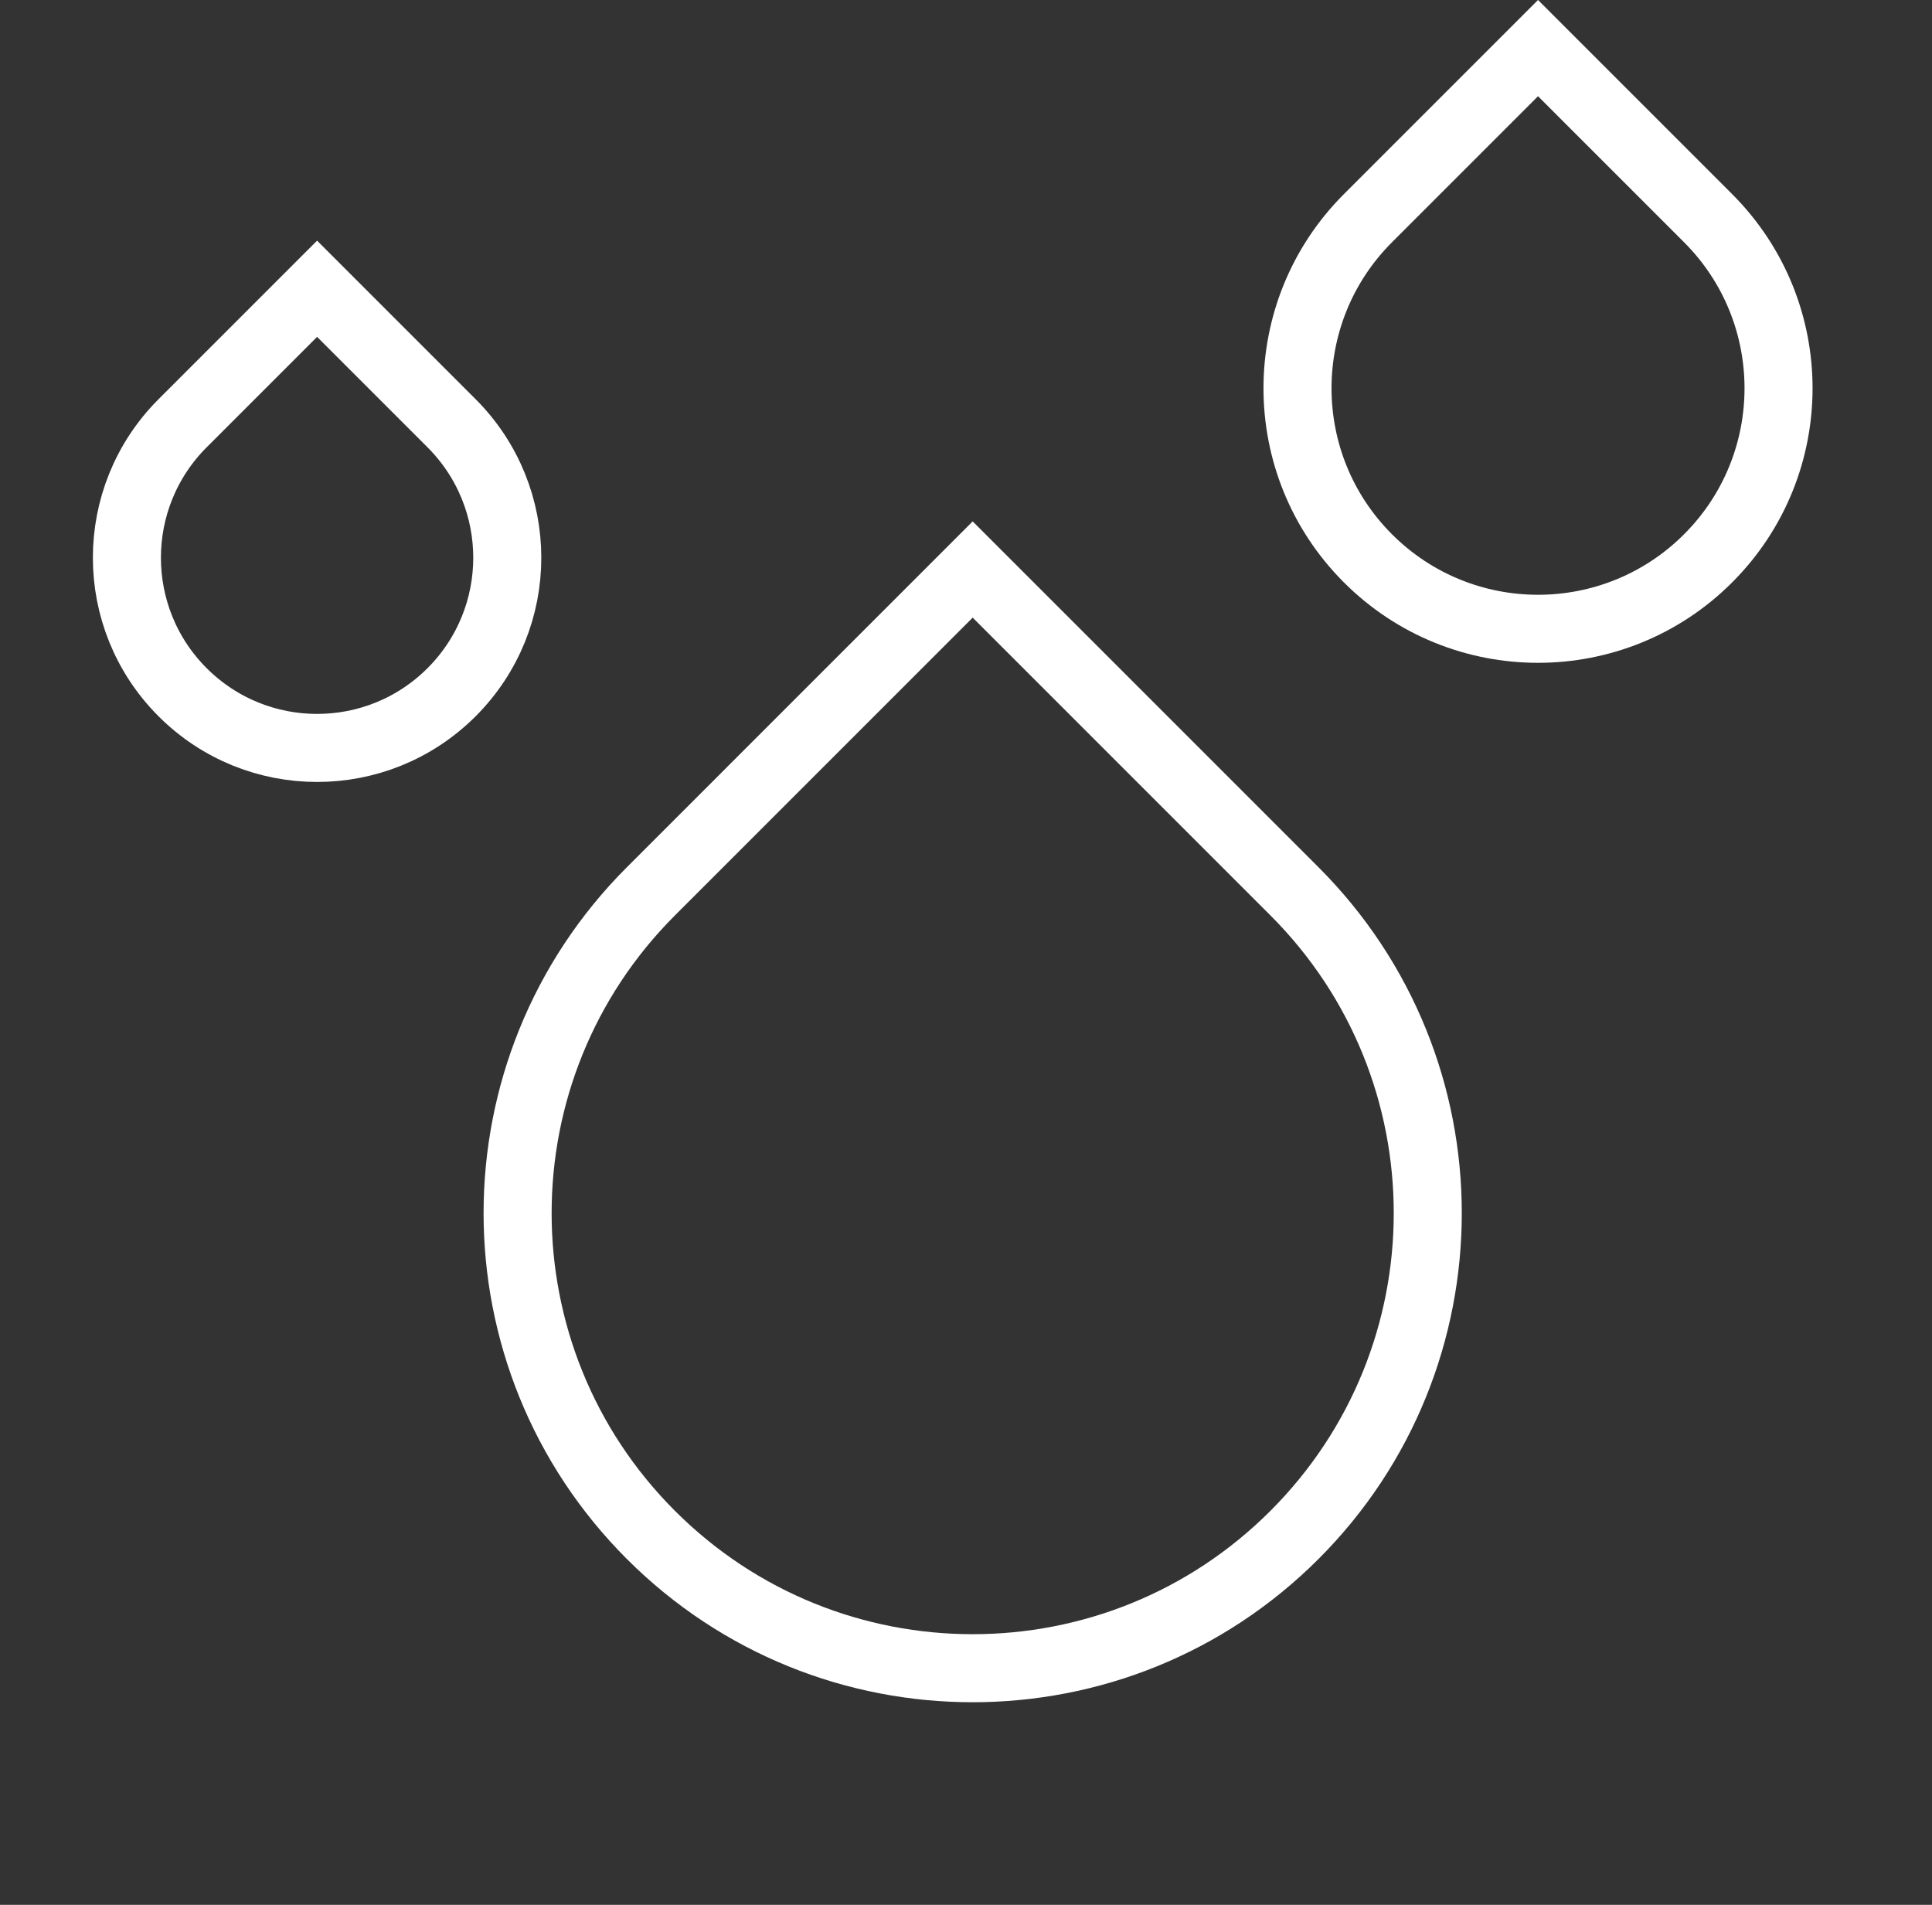
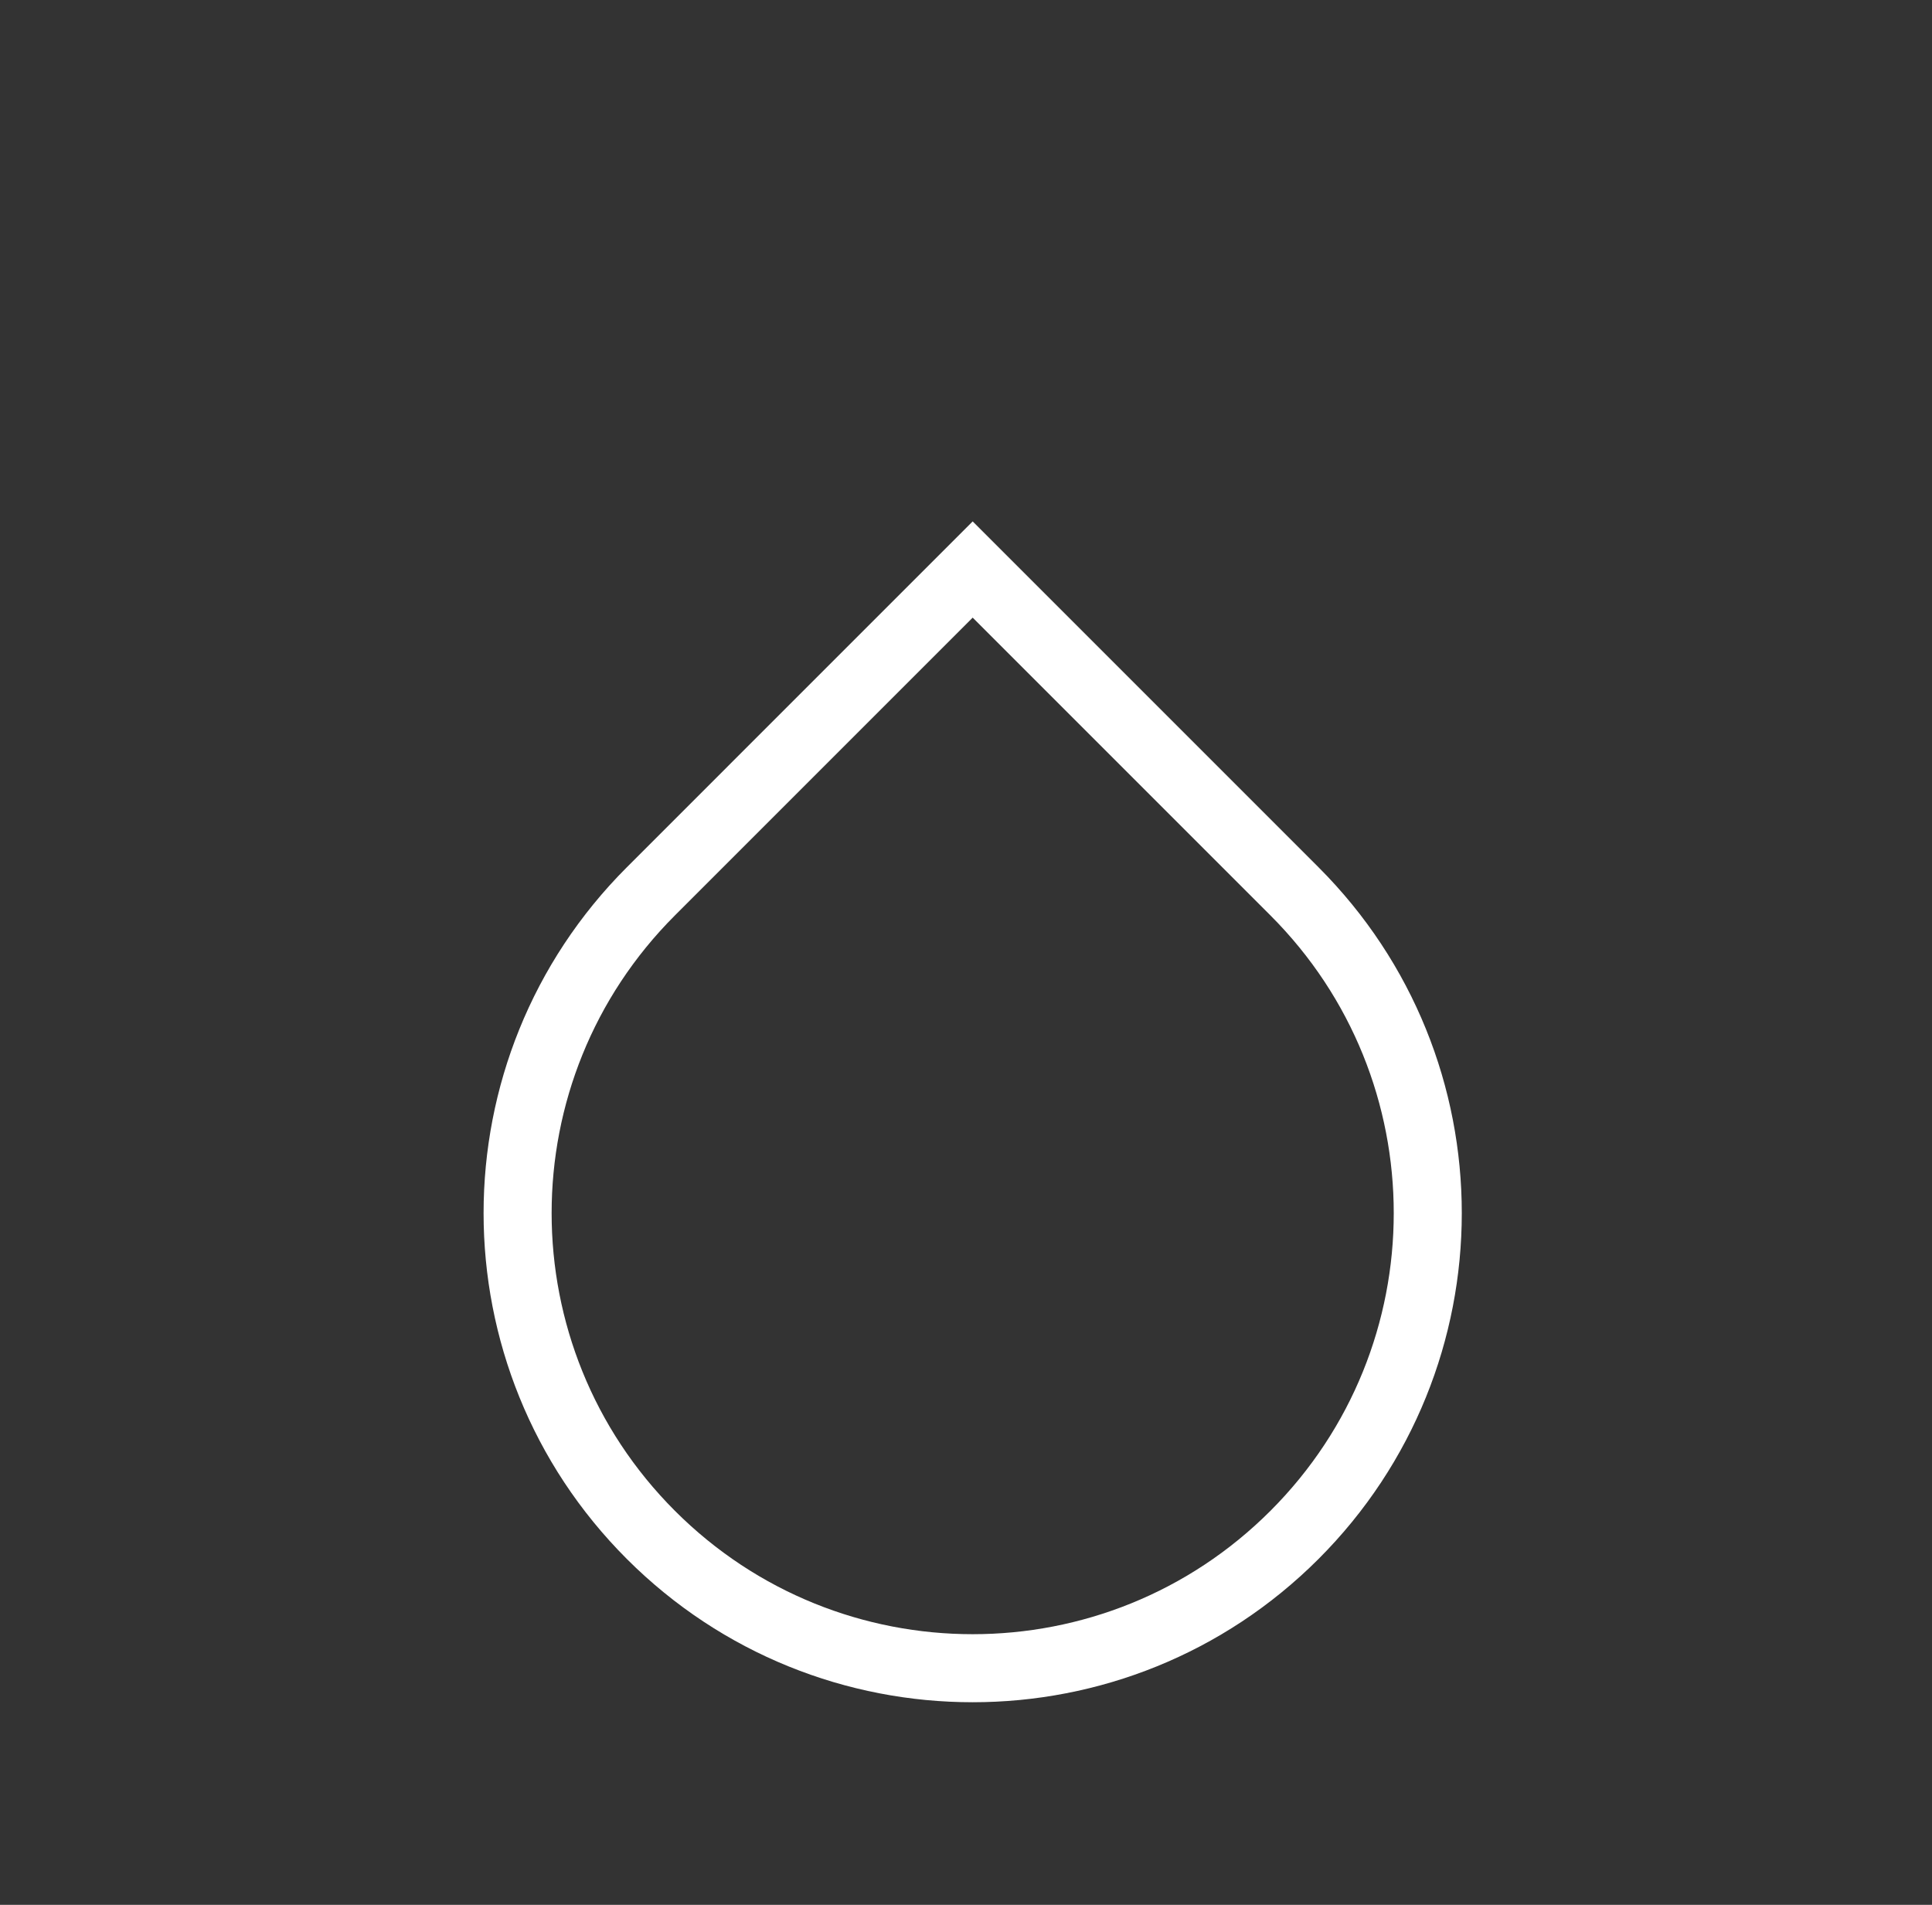
<svg xmlns="http://www.w3.org/2000/svg" width="142" height="140" viewBox="0 0 142 140" fill="none">
  <rect x="0" y="0" width="142" height="140" fill="#333333" stroke="none" />
  <path d="M47.84 65.51L71.491 41.858L95.142 65.51C108.205 78.572 108.205 99.75 95.142 112.812C82.08 125.875 60.902 125.875 47.84 112.812C34.778 99.75 34.778 78.572 47.84 65.51Z" stroke="white" stroke-width="5.001" />
-   <path d="M100.543 16.036L113.043 3.536L125.544 16.036C132.447 22.94 132.447 34.133 125.544 41.037C118.64 47.941 107.447 47.941 100.543 41.037C93.639 34.133 93.639 22.94 100.543 16.036Z" stroke="white" stroke-width="5.001" />
-   <path d="M13.421 31.108L23.305 21.223L33.19 31.108C38.649 36.567 38.649 45.418 33.19 50.877C27.73 56.336 18.88 56.336 13.421 50.877C7.962 45.418 7.962 36.567 13.421 31.108Z" stroke="white" stroke-width="5.001" />
</svg>